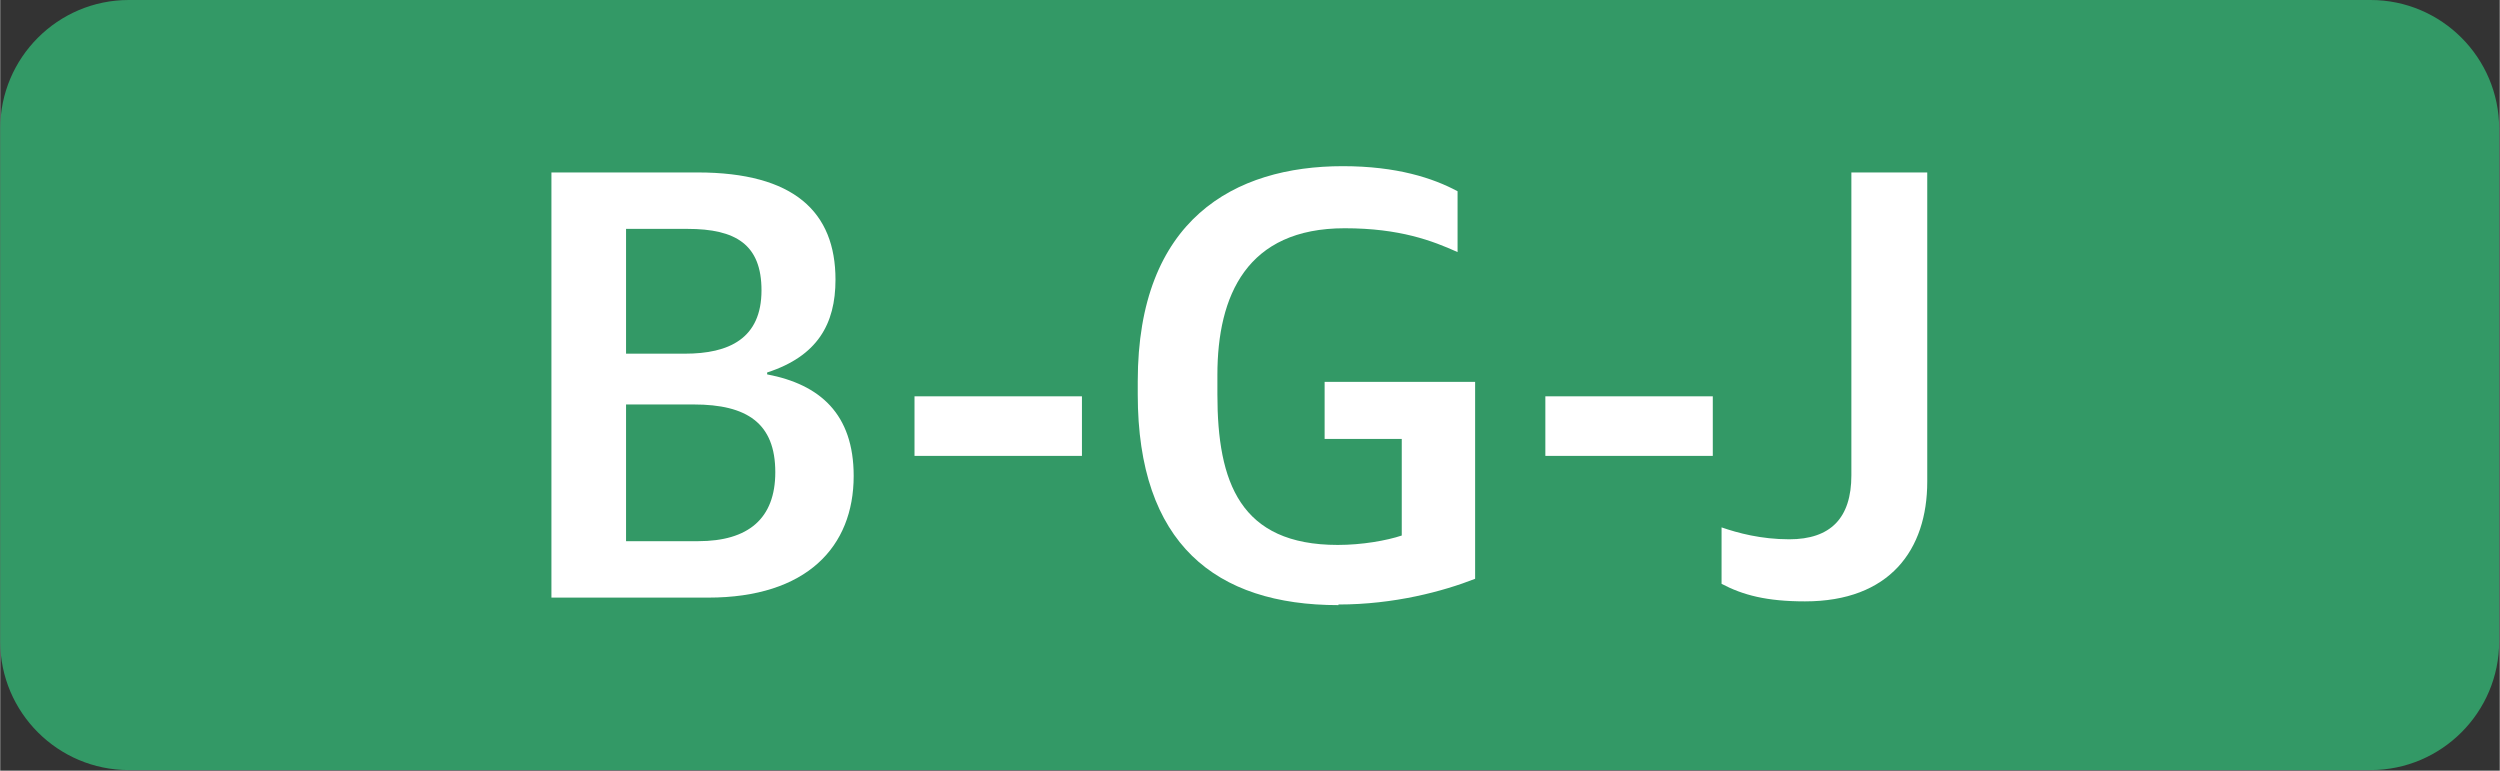
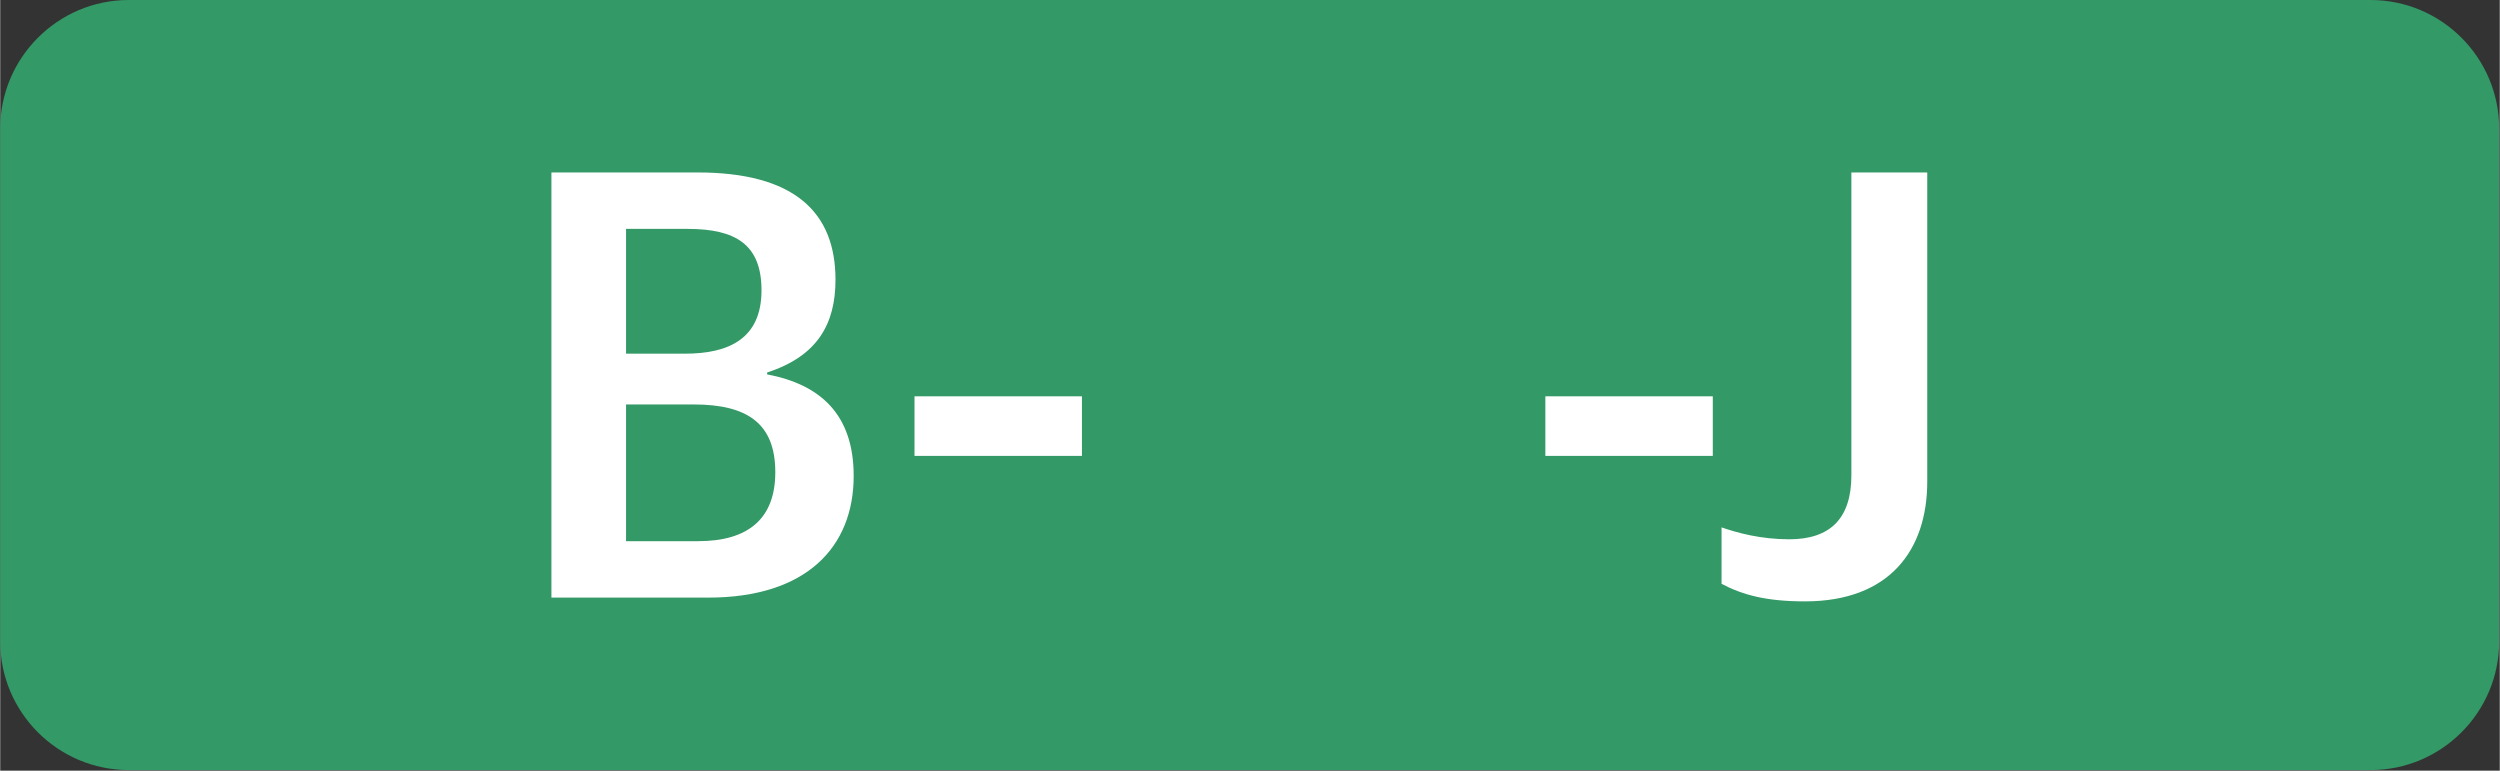
<svg xmlns="http://www.w3.org/2000/svg" xml:space="preserve" width="41.197mm" height="12.7mm" version="1.1" style="shape-rendering:geometricPrecision; text-rendering:geometricPrecision; image-rendering:optimizeQuality; fill-rule:evenodd; clip-rule:evenodd" viewBox="0 0 39.86 12.29">
  <rect x="0" y="0" width="39.86" height="12.29" fill="#333333" stroke="none" />
  <defs>
    <style type="text/css"> .fil0 {fill:#339966} .fil1 {fill:white;fill-rule:nonzero} </style>
  </defs>
  <g id="Слой_x0020_1">
    <path class="fil0" d="M2.05 0l35.75 0c1.13,0 2.05,0.92 2.05,2.05l0 8.18c0,1.13 -0.92,2.05 -2.05,2.05l-35.75 0c-1.13,0 -2.05,-0.92 -2.05,-2.05l0 -8.18c0,-1.13 0.92,-2.05 2.05,-2.05z" />
    <path class="fil1" d="M8.79 9.53l2.5 0c1.57,0 2.32,-0.81 2.32,-1.94 0,-0.99 -0.54,-1.46 -1.38,-1.62l0 -0.03c0.8,-0.26 1.09,-0.77 1.09,-1.48 0,-1.08 -0.66,-1.71 -2.2,-1.71l-2.33 0 0 6.78zm1.19 -0.91l0 -2.17 1.08 0c0.85,0 1.3,0.3 1.3,1.08 0,0.74 -0.43,1.1 -1.23,1.1l-1.15 0zm0 -2.98l0 -1.99 0.98 0c0.77,0 1.18,0.25 1.18,0.98 0,0.77 -0.52,1.01 -1.22,1.01l-0.93 0z" />
    <polygon id="_1" class="fil1" points="14.58,7.27 17.25,7.27 17.25,6.32 14.58,6.32 " />
-     <path id="_2" class="fil1" d="M21.34 9.64c0.89,0 1.67,-0.21 2.18,-0.41l0 -3.14 -2.4 0 0 0.91 1.23 0 0 1.54c-0.24,0.08 -0.63,0.15 -1.02,0.15 -1.56,0 -1.92,-1 -1.92,-2.4l0 -0.31c0,-1.27 0.47,-2.34 2.03,-2.34 0.88,0 1.4,0.2 1.8,0.38l0 -0.97c-0.39,-0.21 -0.97,-0.4 -1.83,-0.4 -1.73,0 -3.27,0.85 -3.27,3.43l0 0.21c0,2.38 1.24,3.36 3.2,3.36z" />
    <polygon id="_3" class="fil1" points="24.64,7.27 27.31,7.27 27.31,6.32 24.64,6.32 " />
    <path id="_4" class="fil1" d="M28.78 9.59c1.35,0 1.95,-0.82 1.95,-1.91l0 -4.93 -1.21 0 0 4.83c0,0.68 -0.33,1.02 -0.99,1.02 -0.45,0 -0.82,-0.1 -1.08,-0.19l0 0.9c0.34,0.18 0.72,0.28 1.33,0.28z" />
  </g>
</svg>